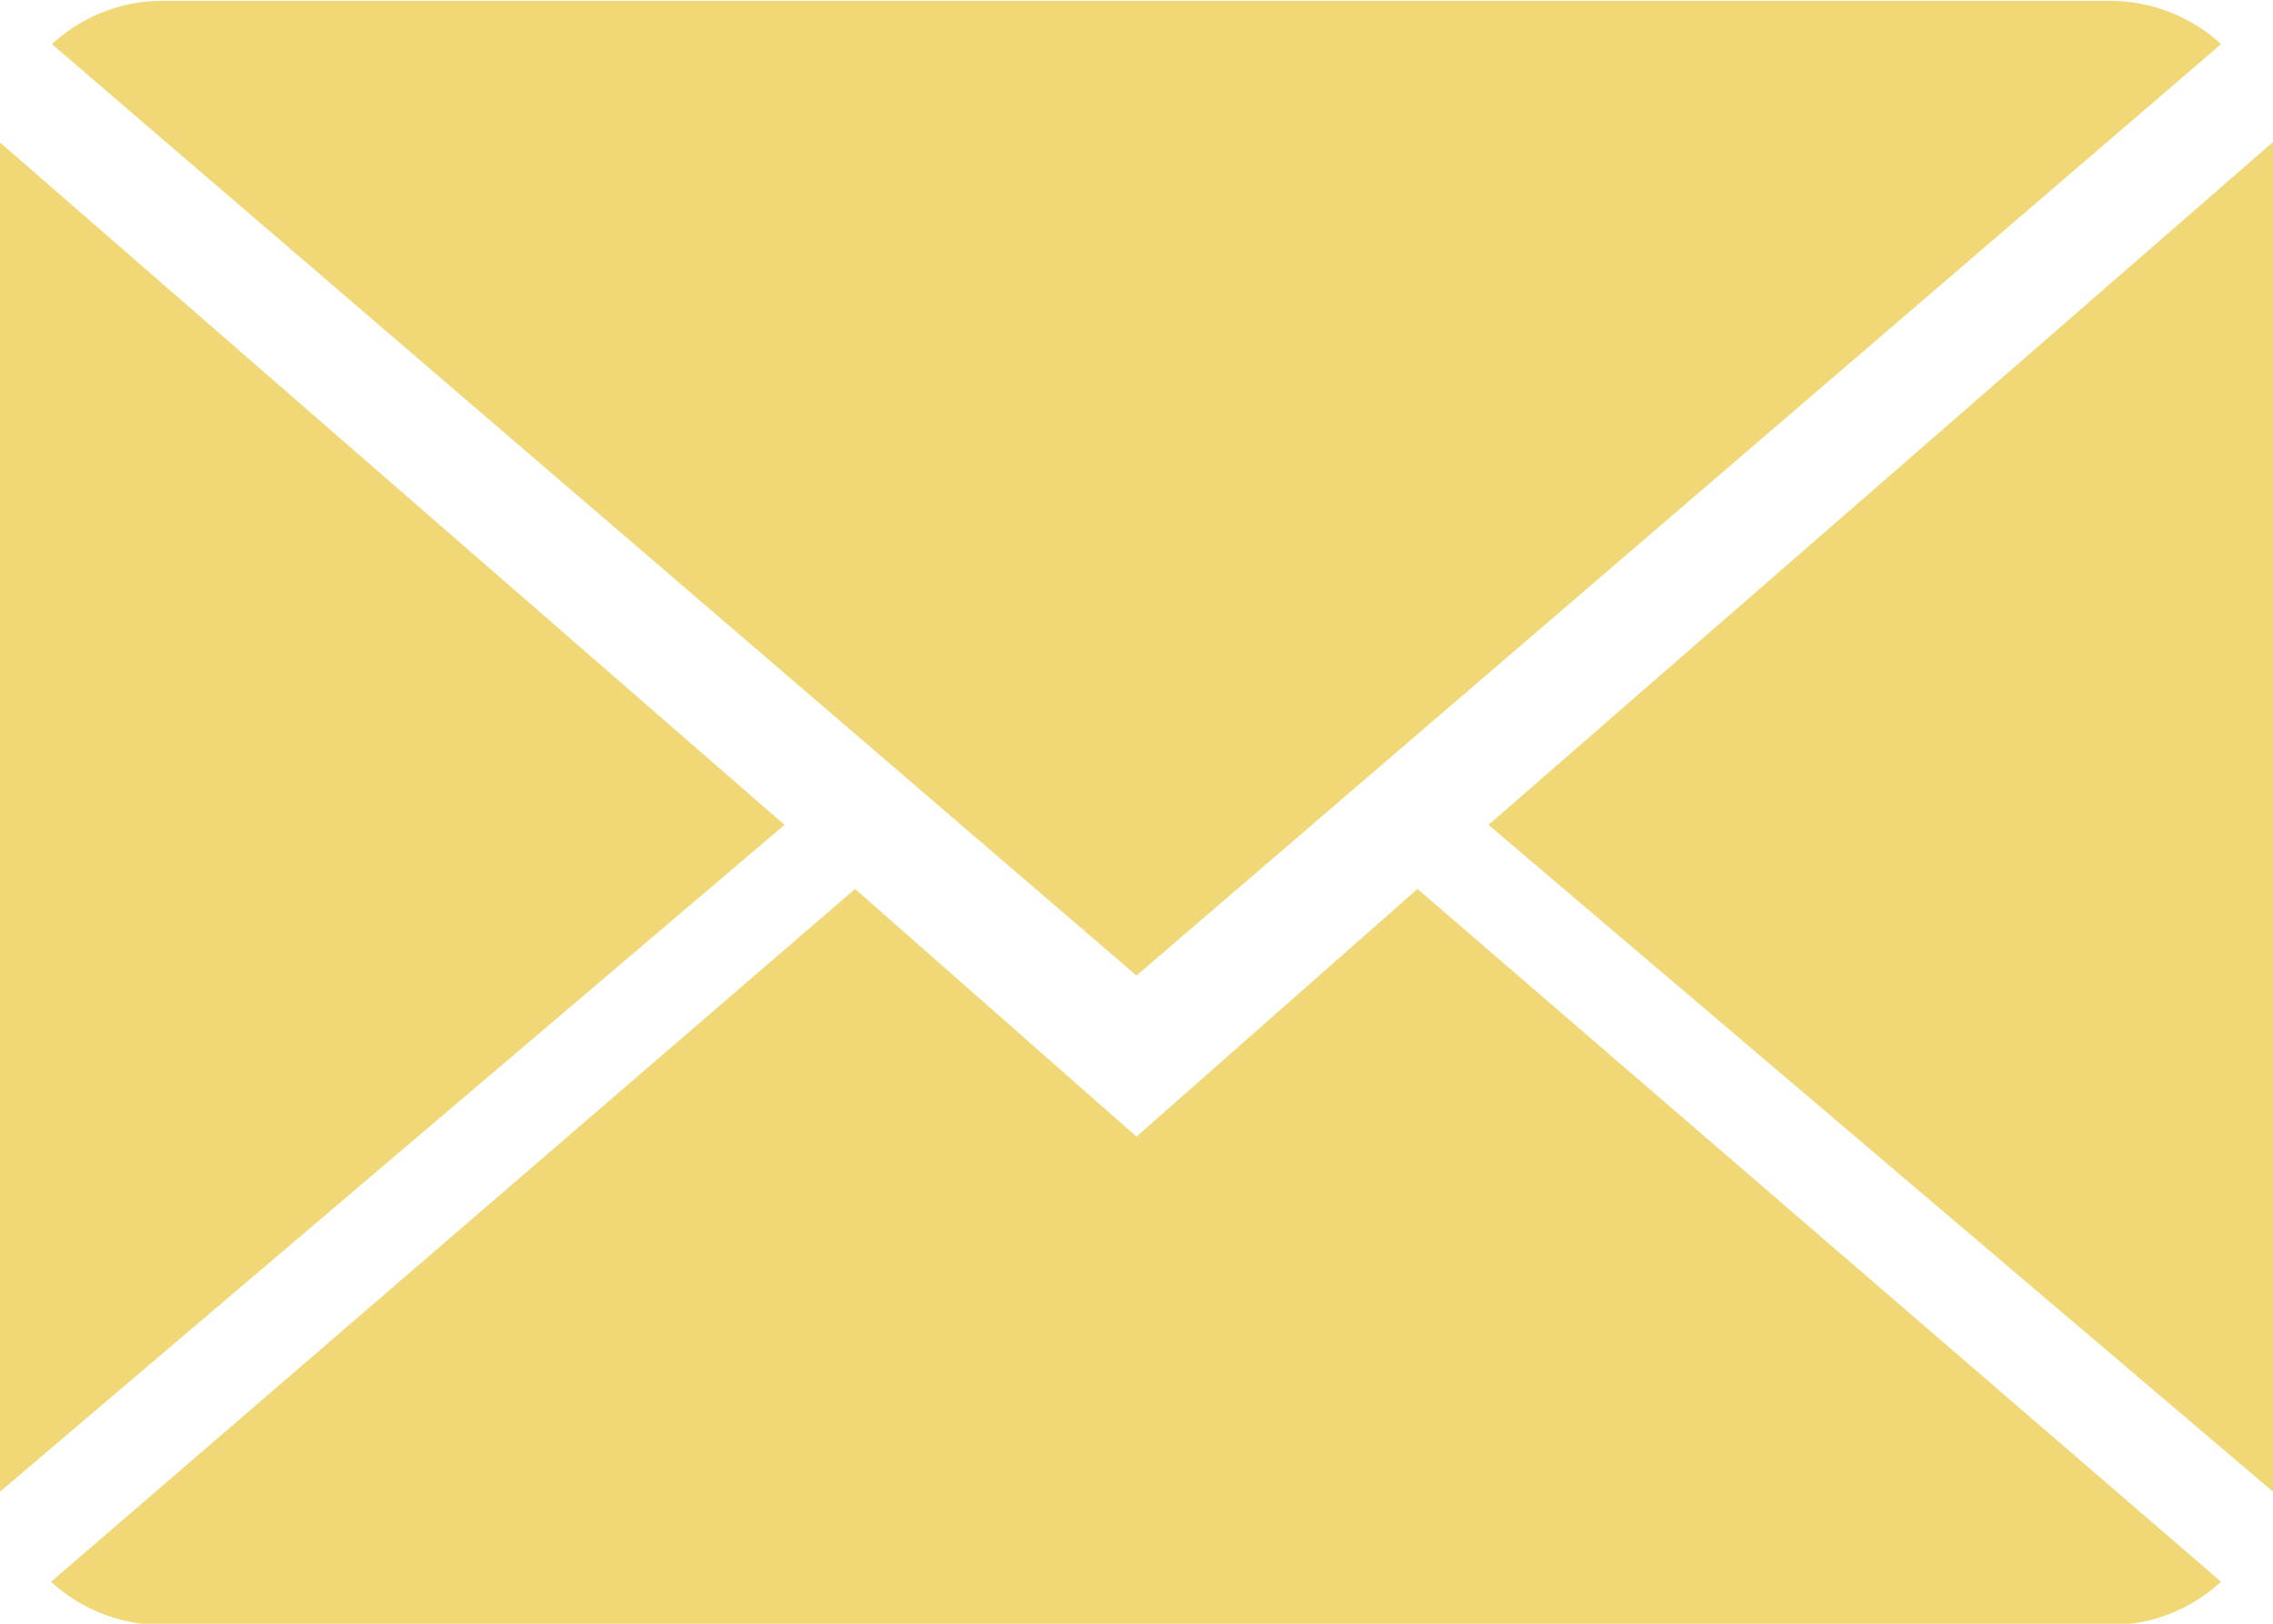
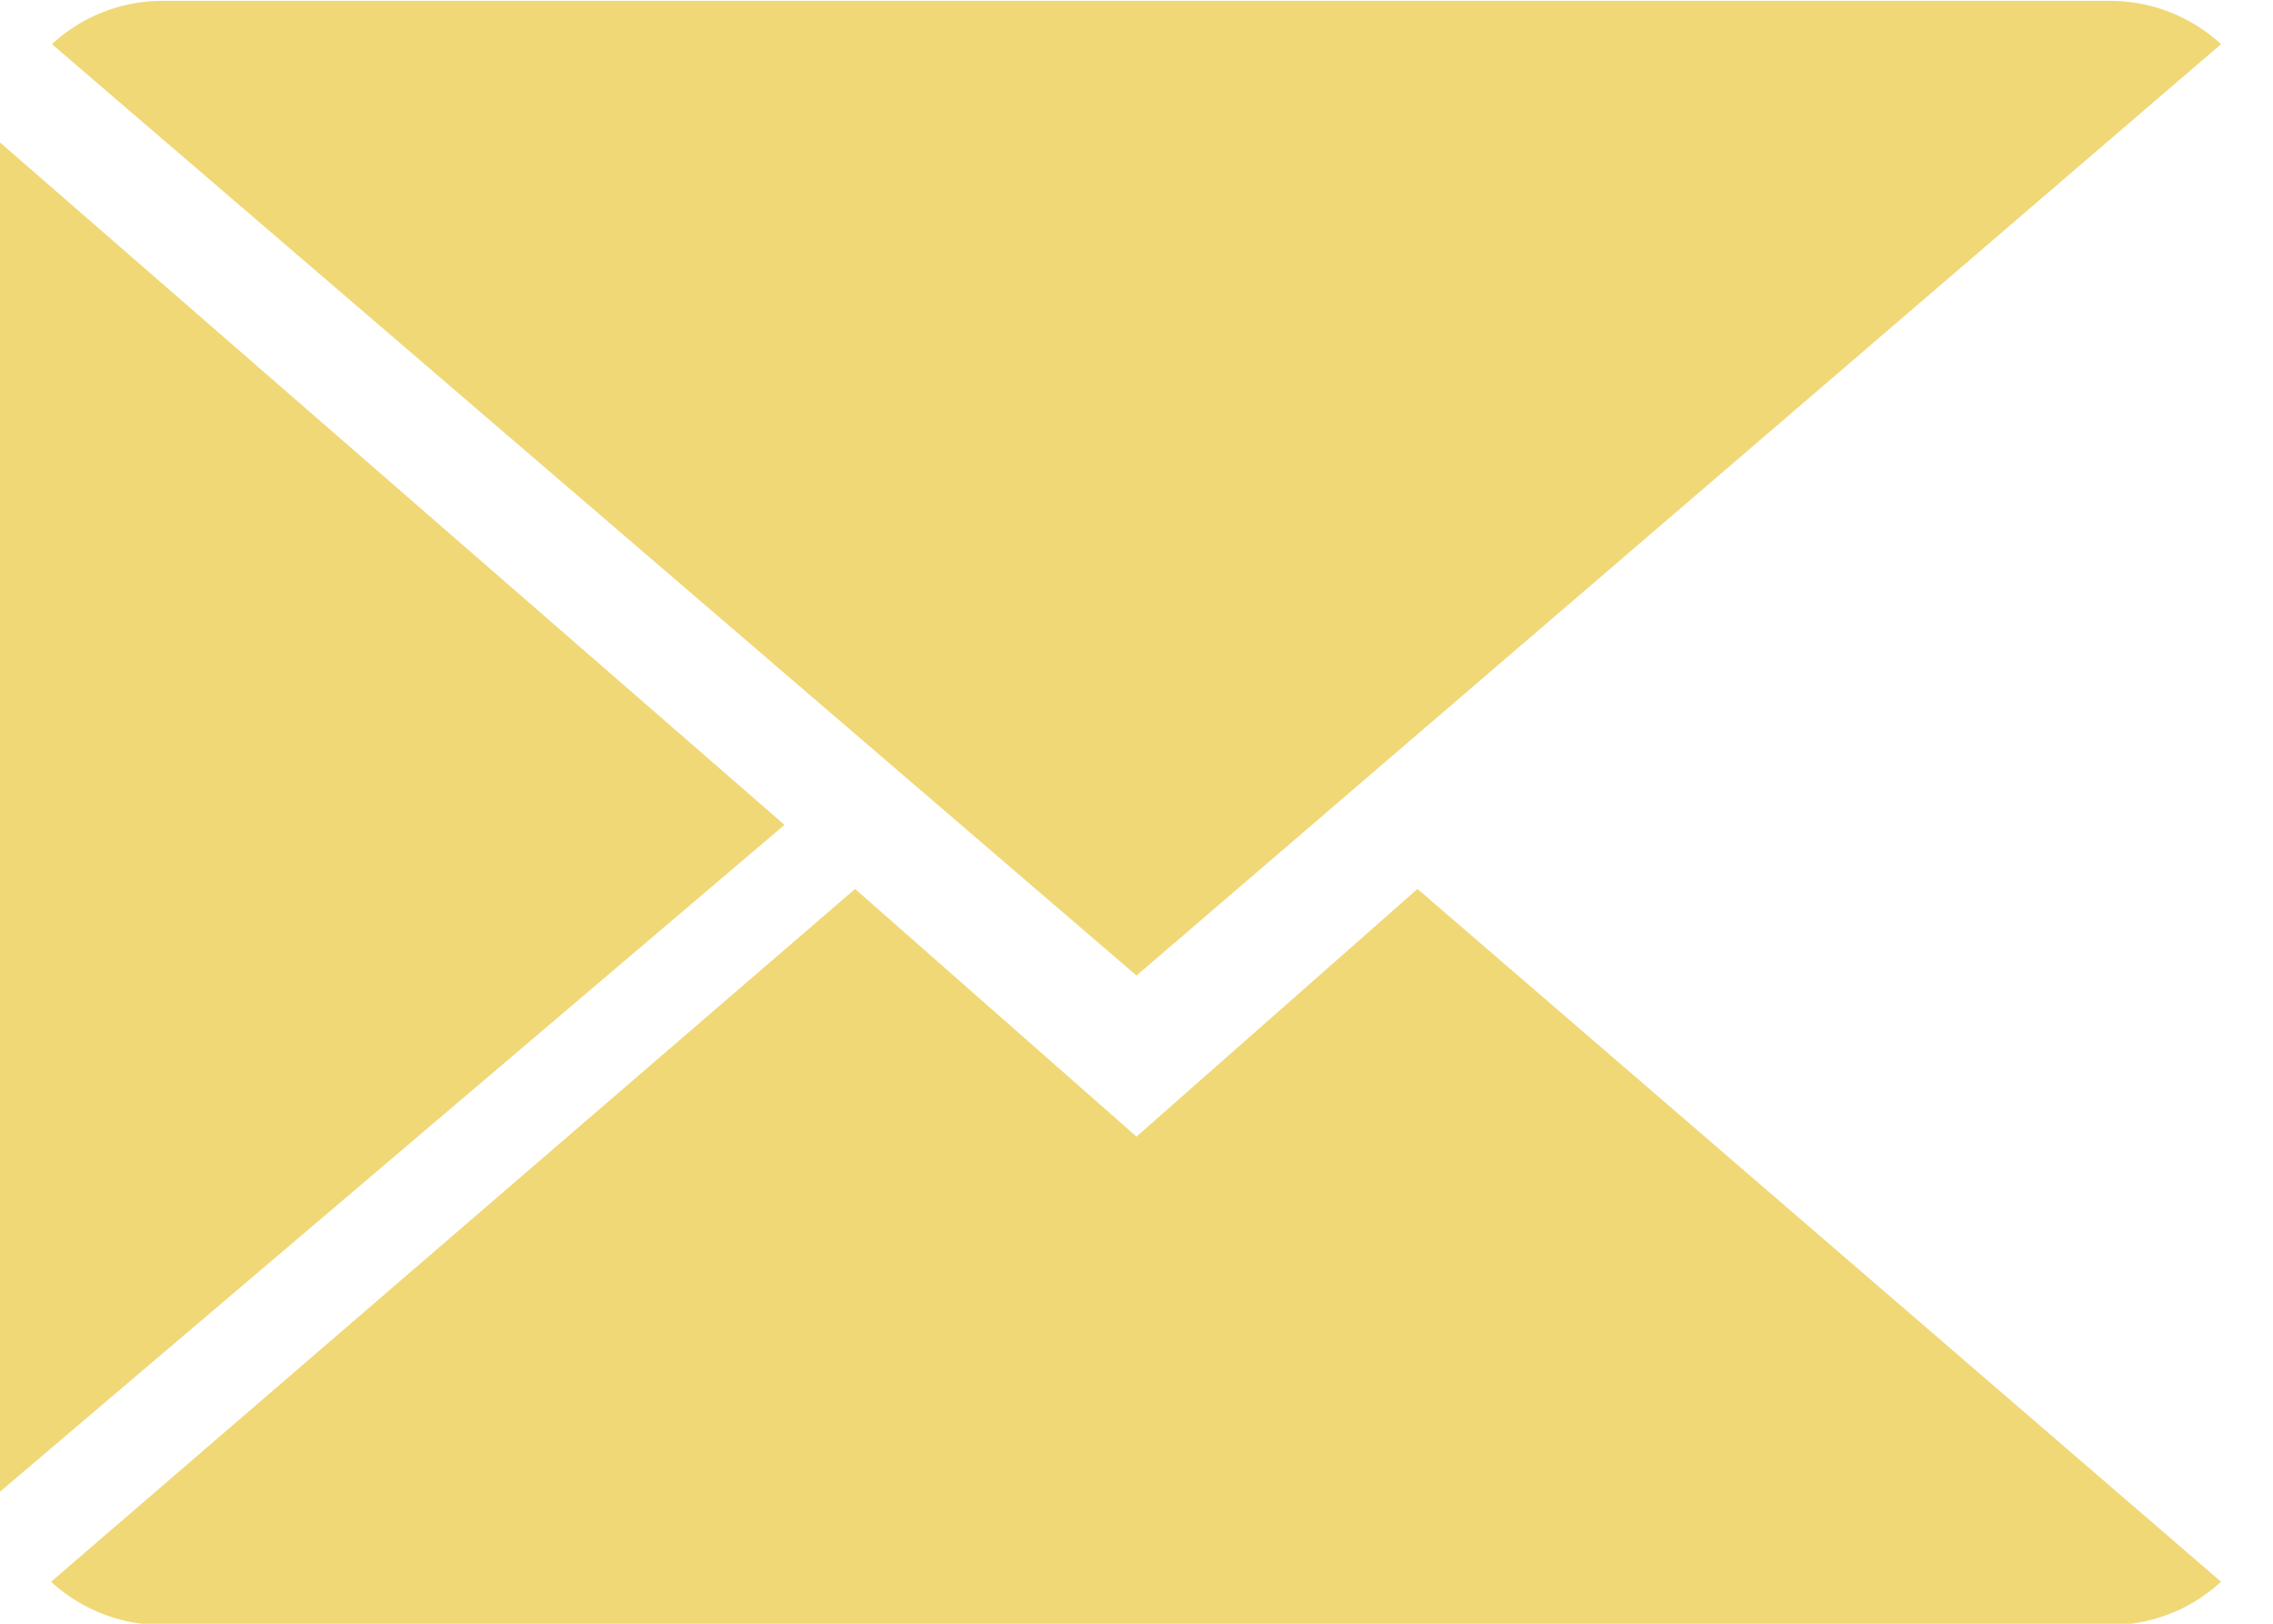
<svg xmlns="http://www.w3.org/2000/svg" id="Layer_1" data-name="Layer 1" viewBox="0 0 52.5 37.5">
  <defs>
    <style>
      .cls-1 {
        fill: #f0d877;
      }
    </style>
  </defs>
  <title>email</title>
  <g>
    <path class="cls-1" d="M299.95,307.72,293.45,302,274.88,318a3.8,3.8,0,0,0,2.59,1h44.95a3.77,3.77,0,0,0,2.58-1L306.44,302Z" transform="translate(-273.7 -281.47)" />
    <path class="cls-1" d="M325,282.49a3.78,3.78,0,0,0-2.59-1H277.48a3.76,3.76,0,0,0-2.58,1L299.95,304Z" transform="translate(-273.7 -281.47)" />
    <polygon class="cls-1" points="0 3.29 0 34.45 18.12 19.05 0 3.29" />
-     <polygon class="cls-1" points="34.38 19.05 52.5 34.45 52.5 3.28 34.38 19.05" />
  </g>
</svg>